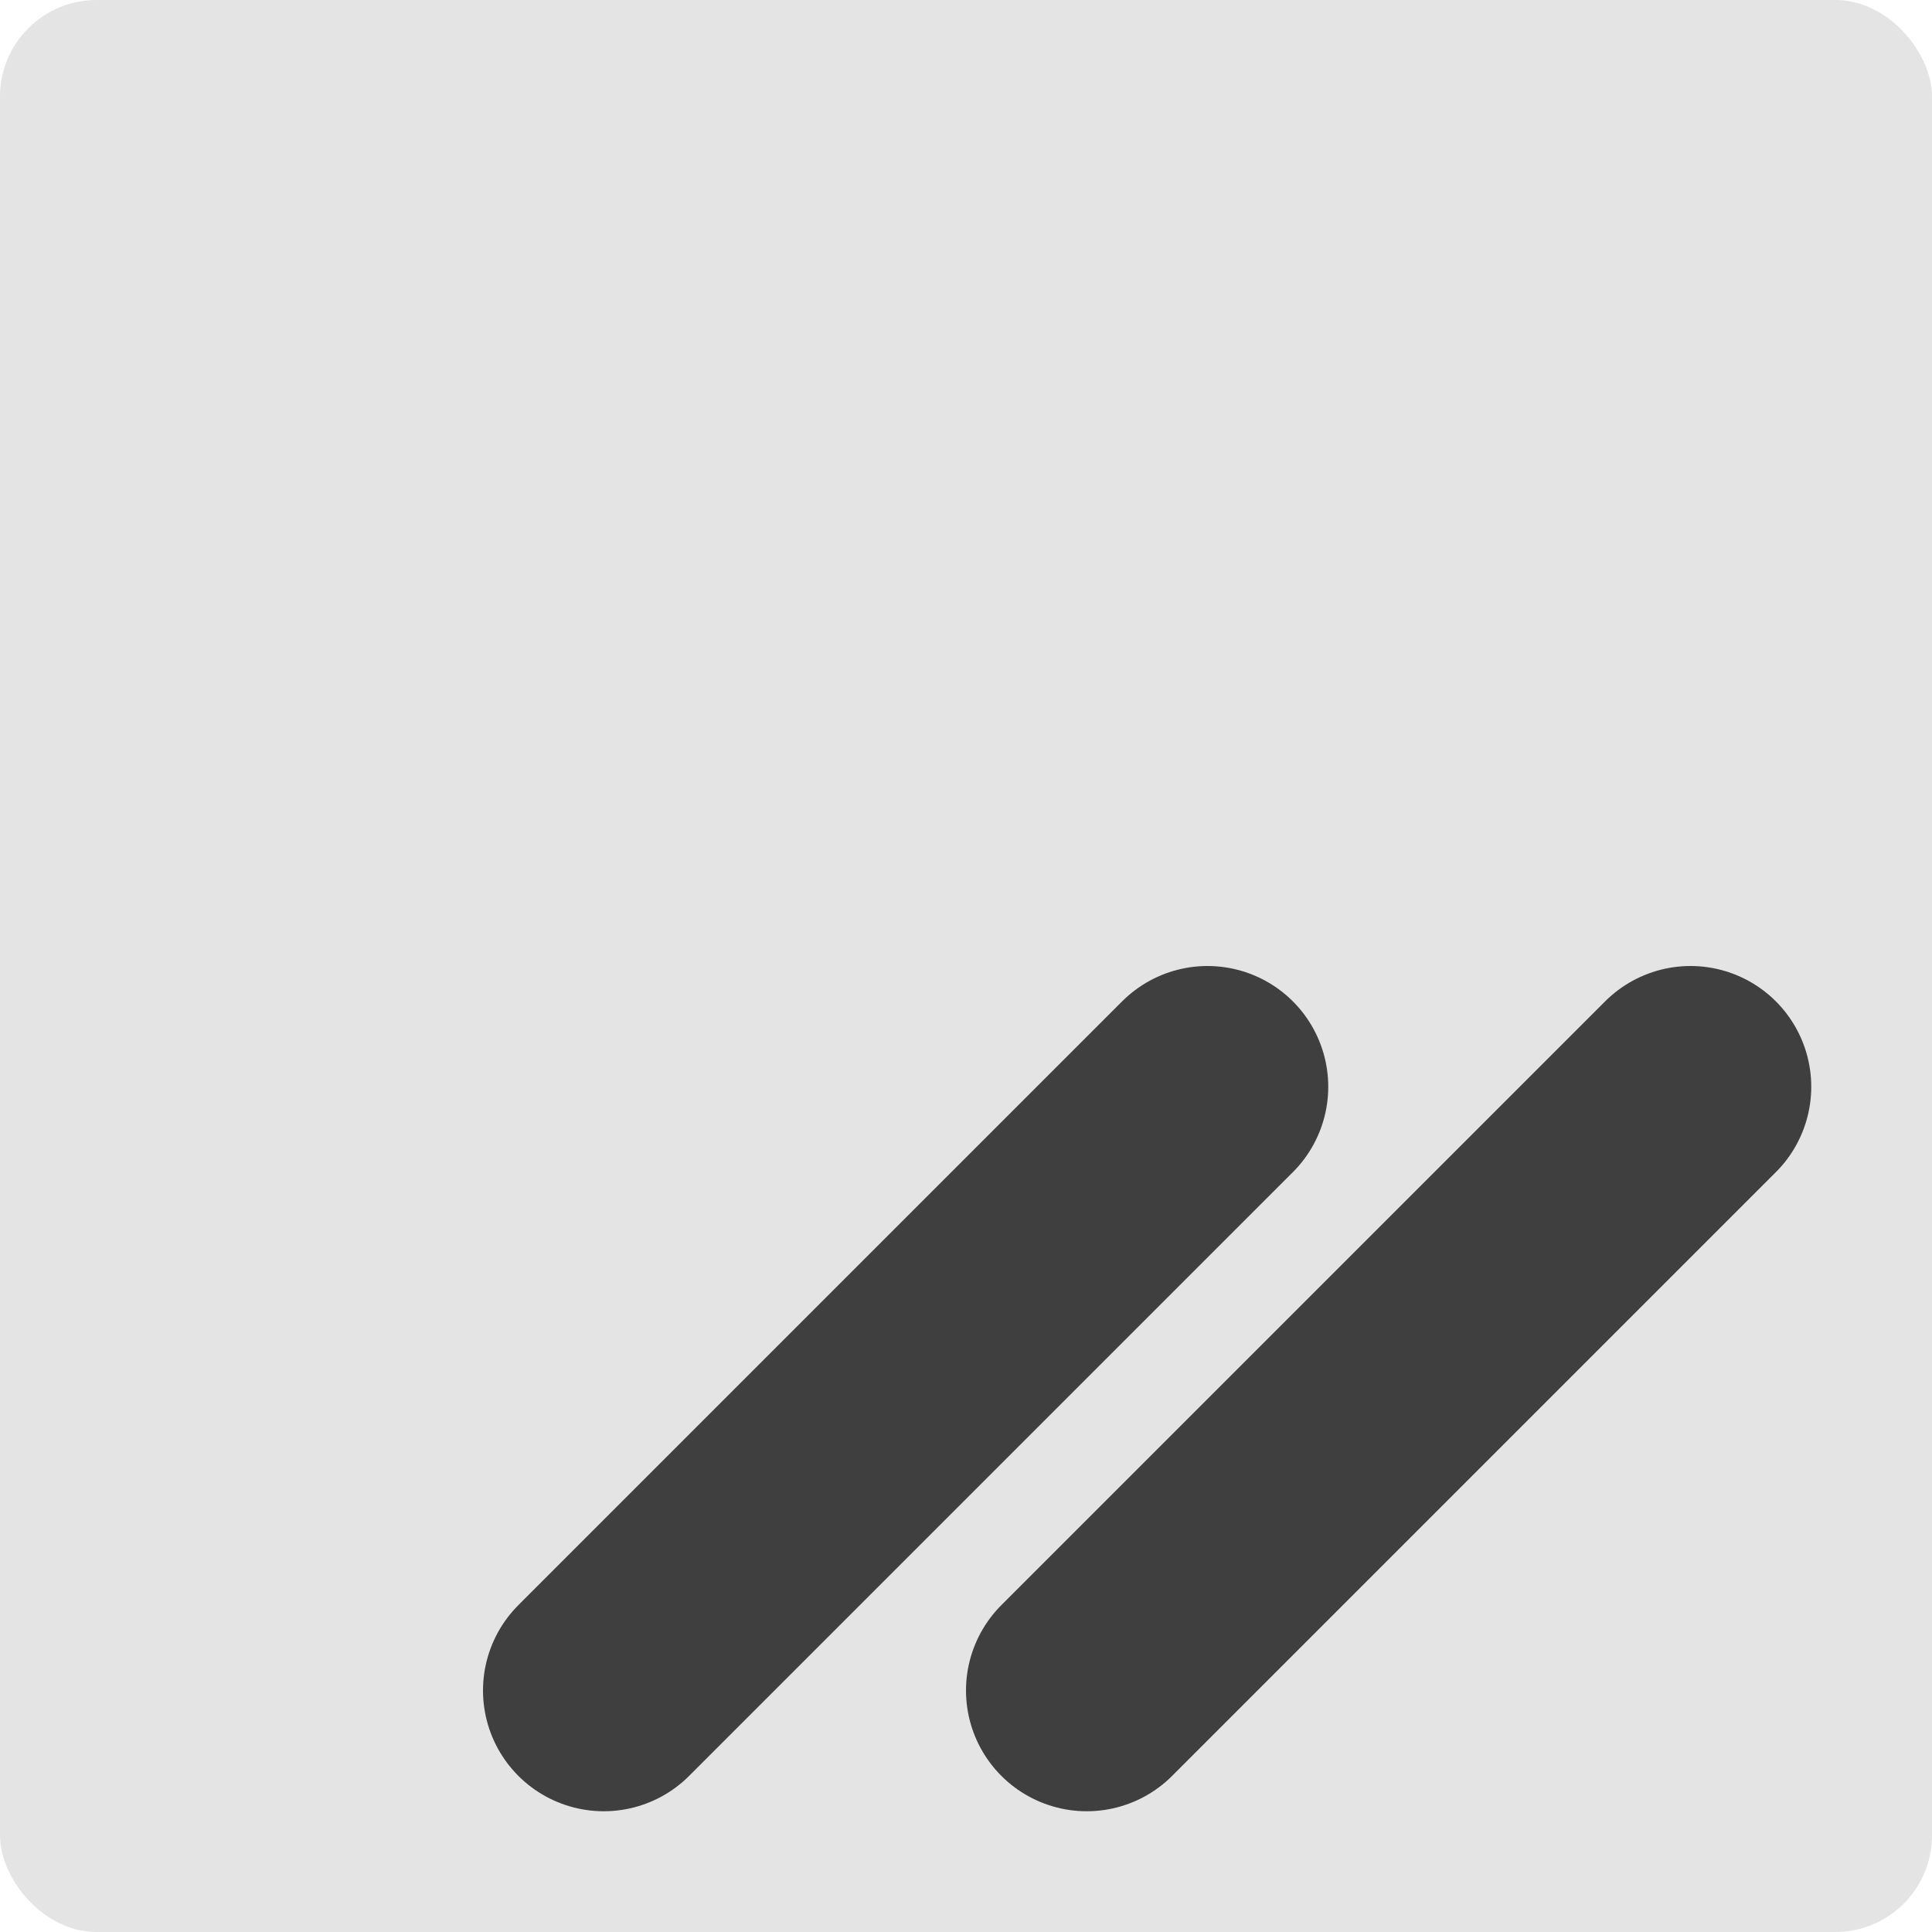
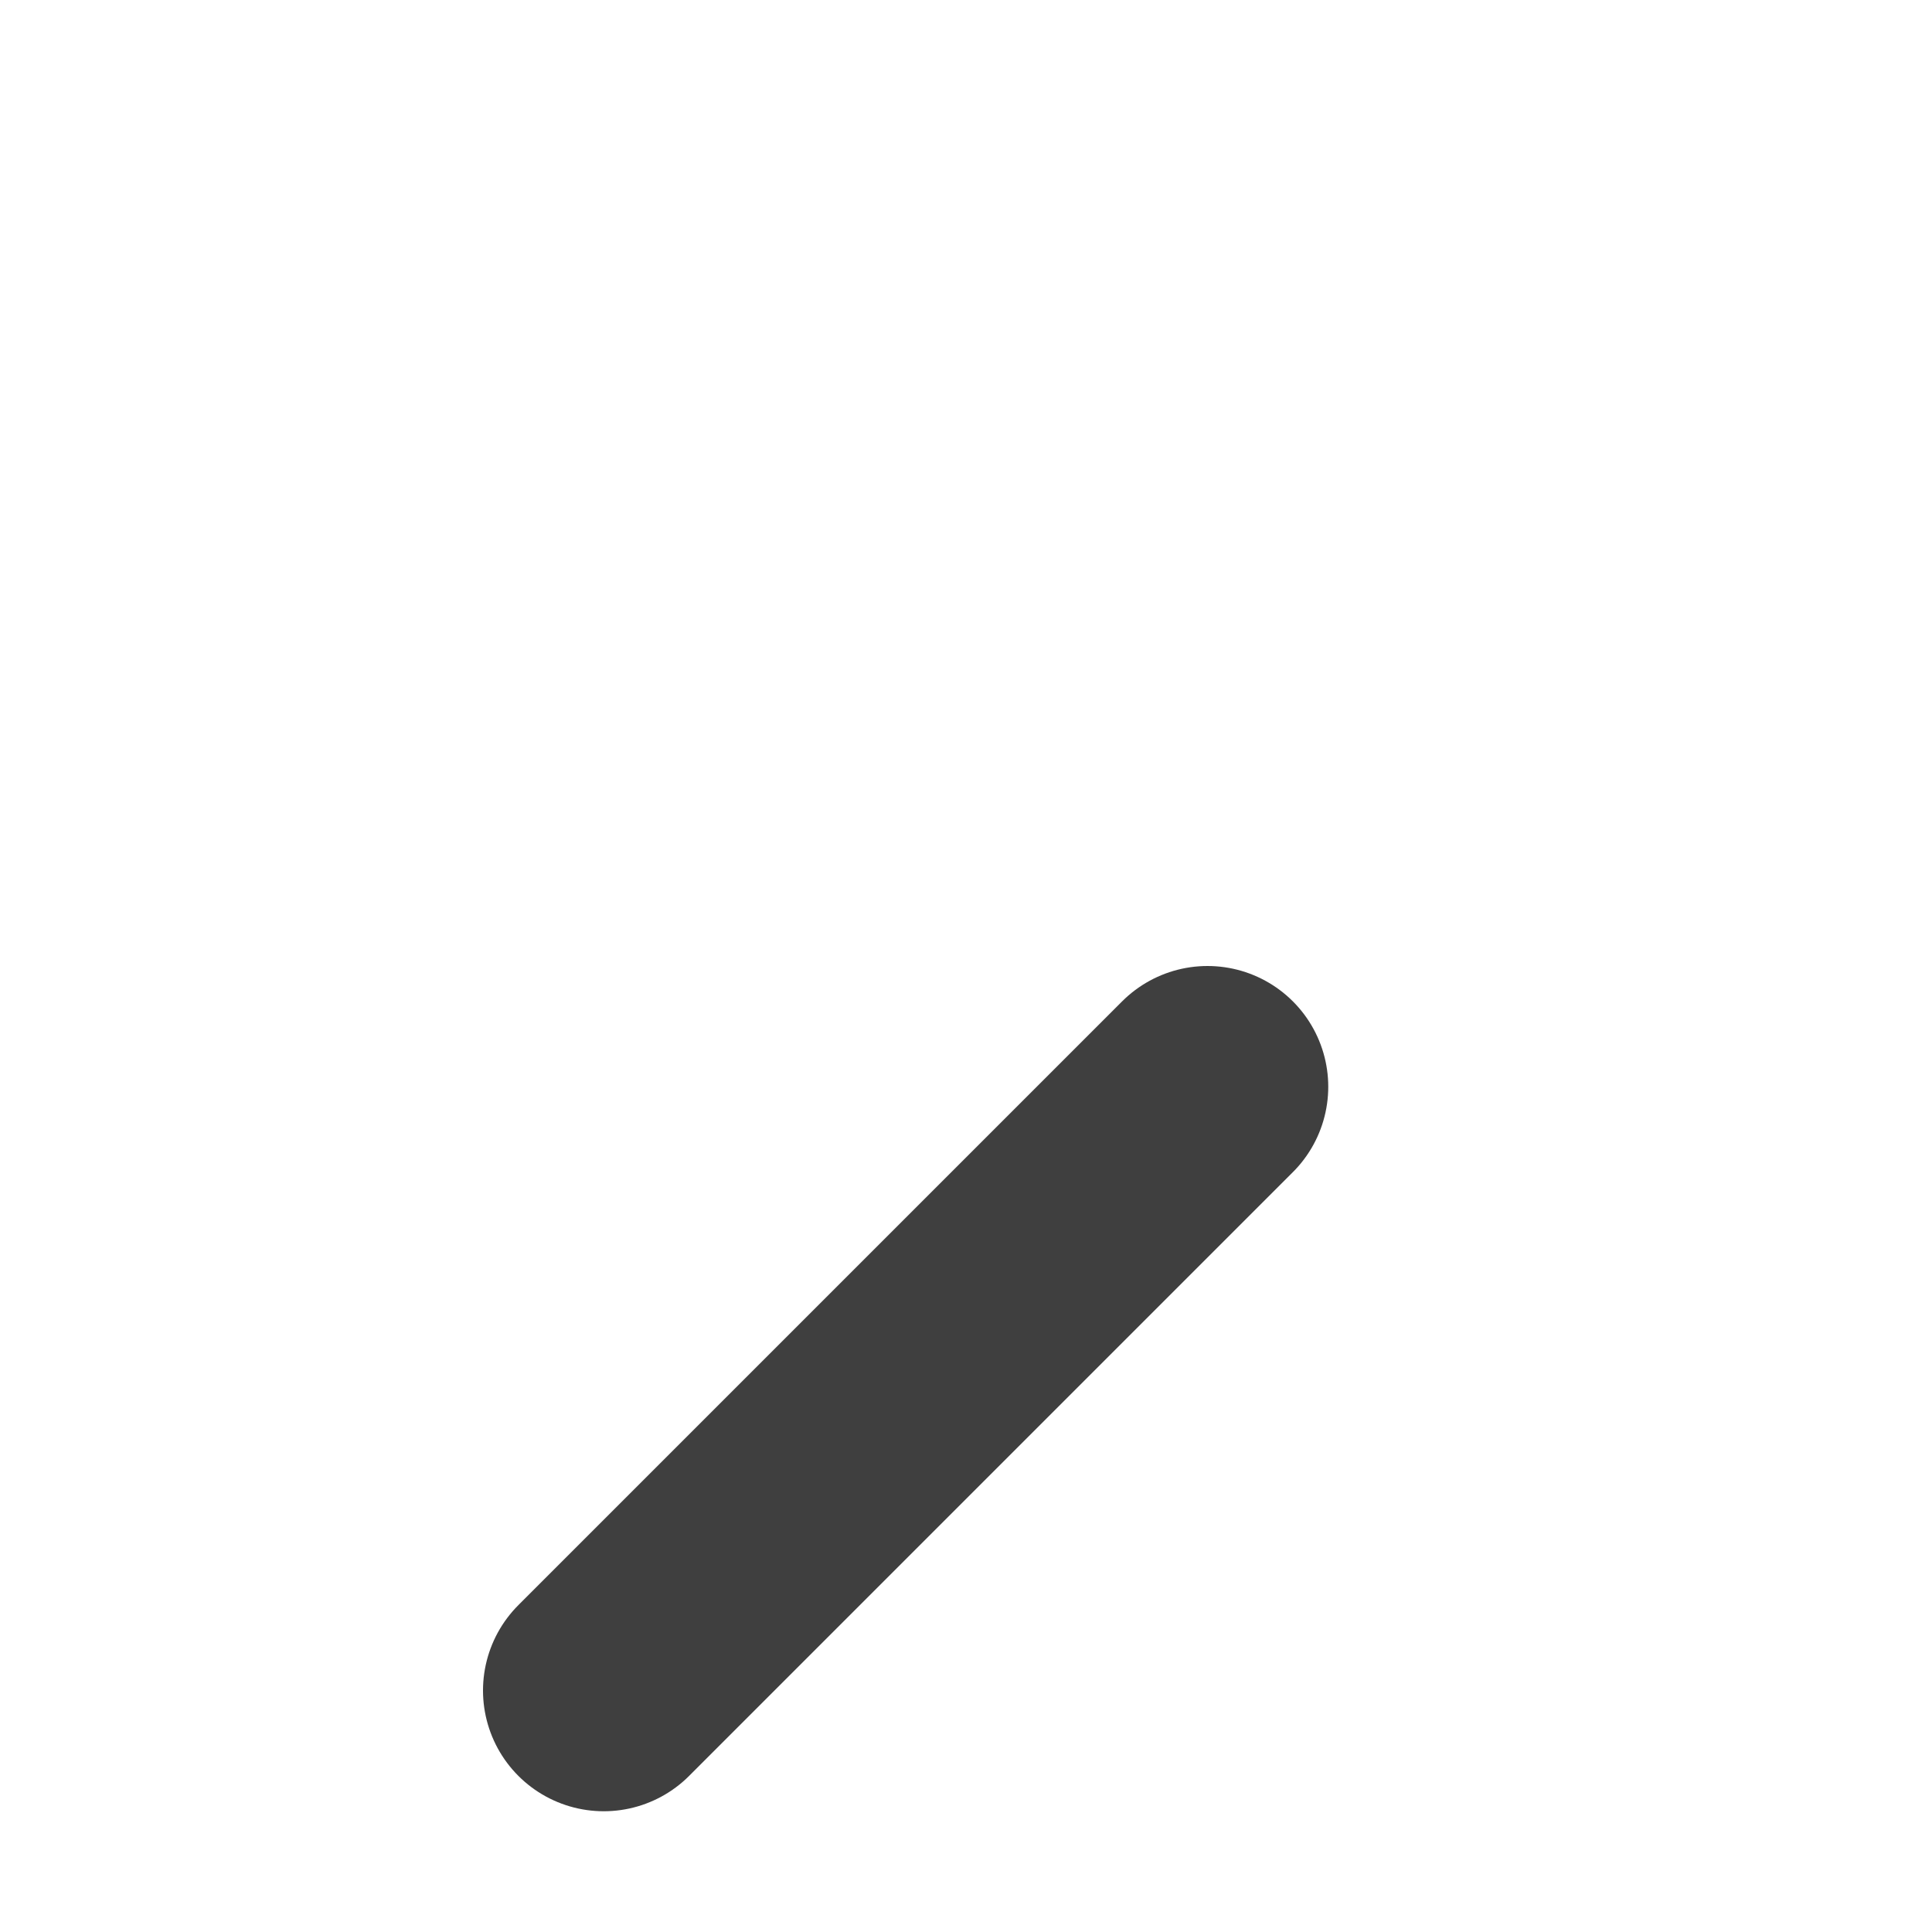
<svg xmlns="http://www.w3.org/2000/svg" width="16" height="16" version="1.1">
-   <rect style="fill:#e4e4e4" width="16" height="16" x="0" y="0" rx=".8" ry=".8" />
  <path style="fill:none;stroke-linecap:round;stroke-width:2;stroke:#3f3f3f" d="m5 14 5-5" />
-   <path style="fill:none;stroke-linecap:round;stroke-width:2;stroke:#3f3f3f" d="M 14,9 9,14" />
</svg>